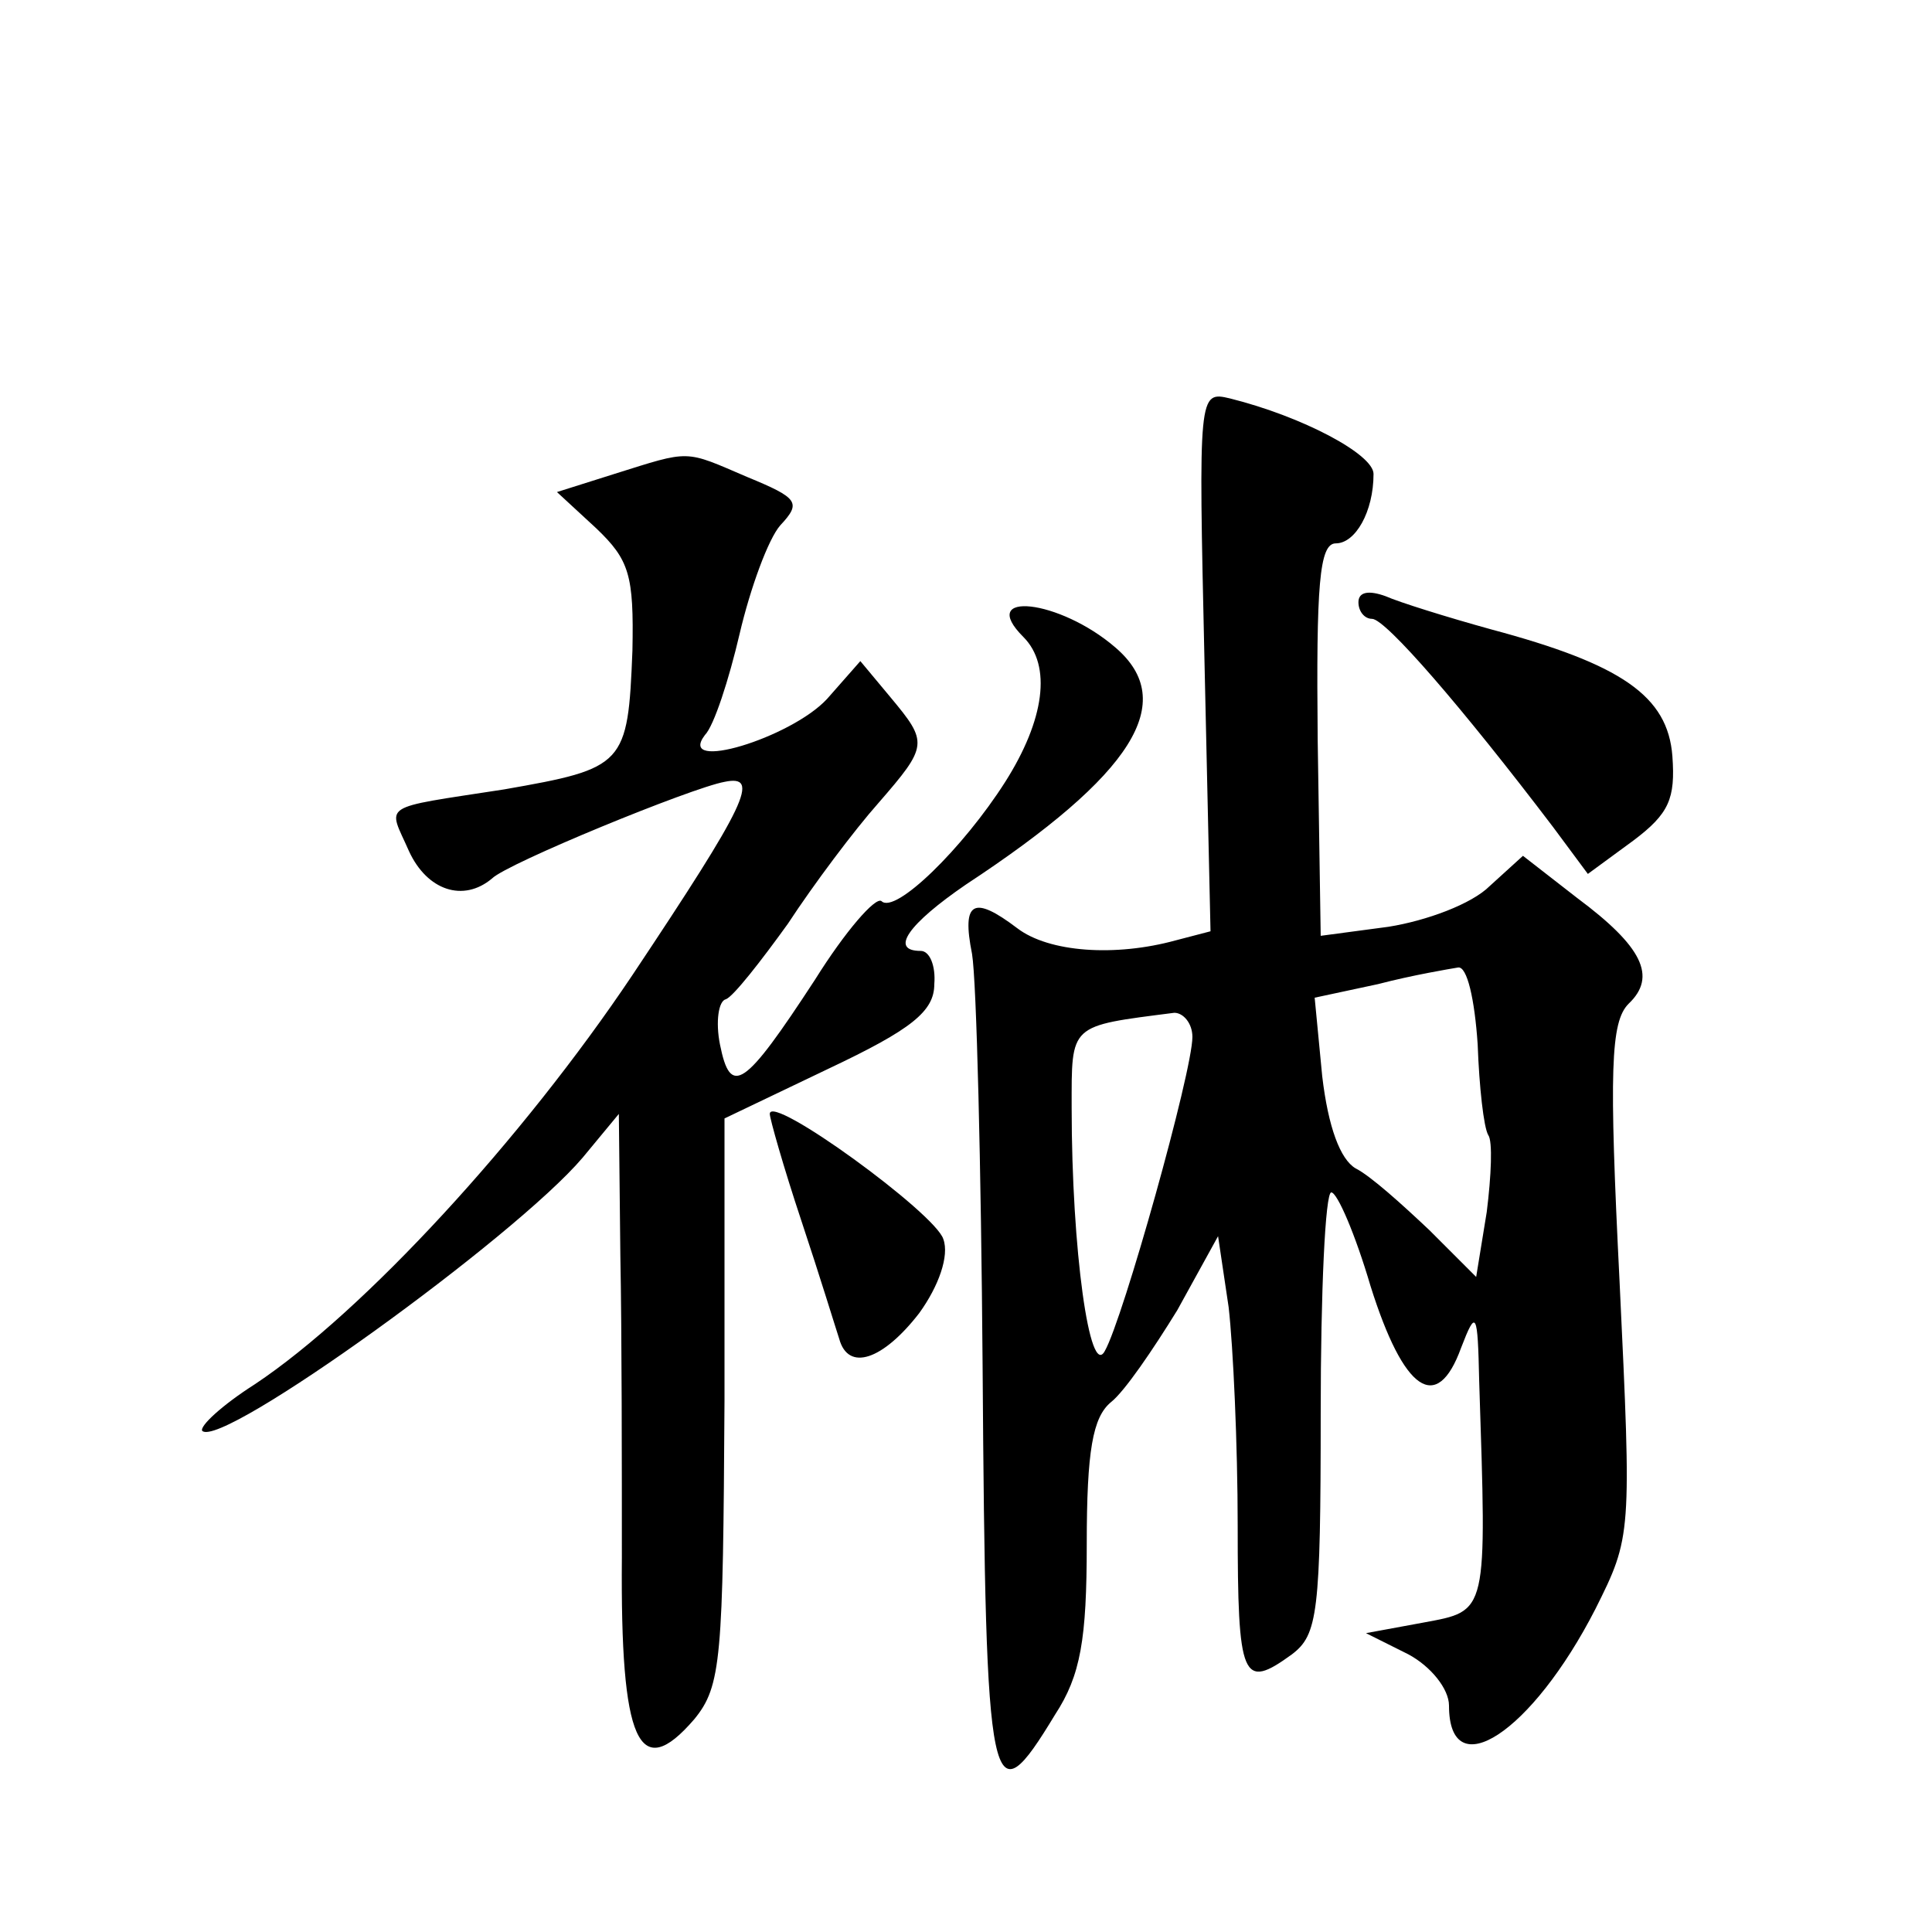
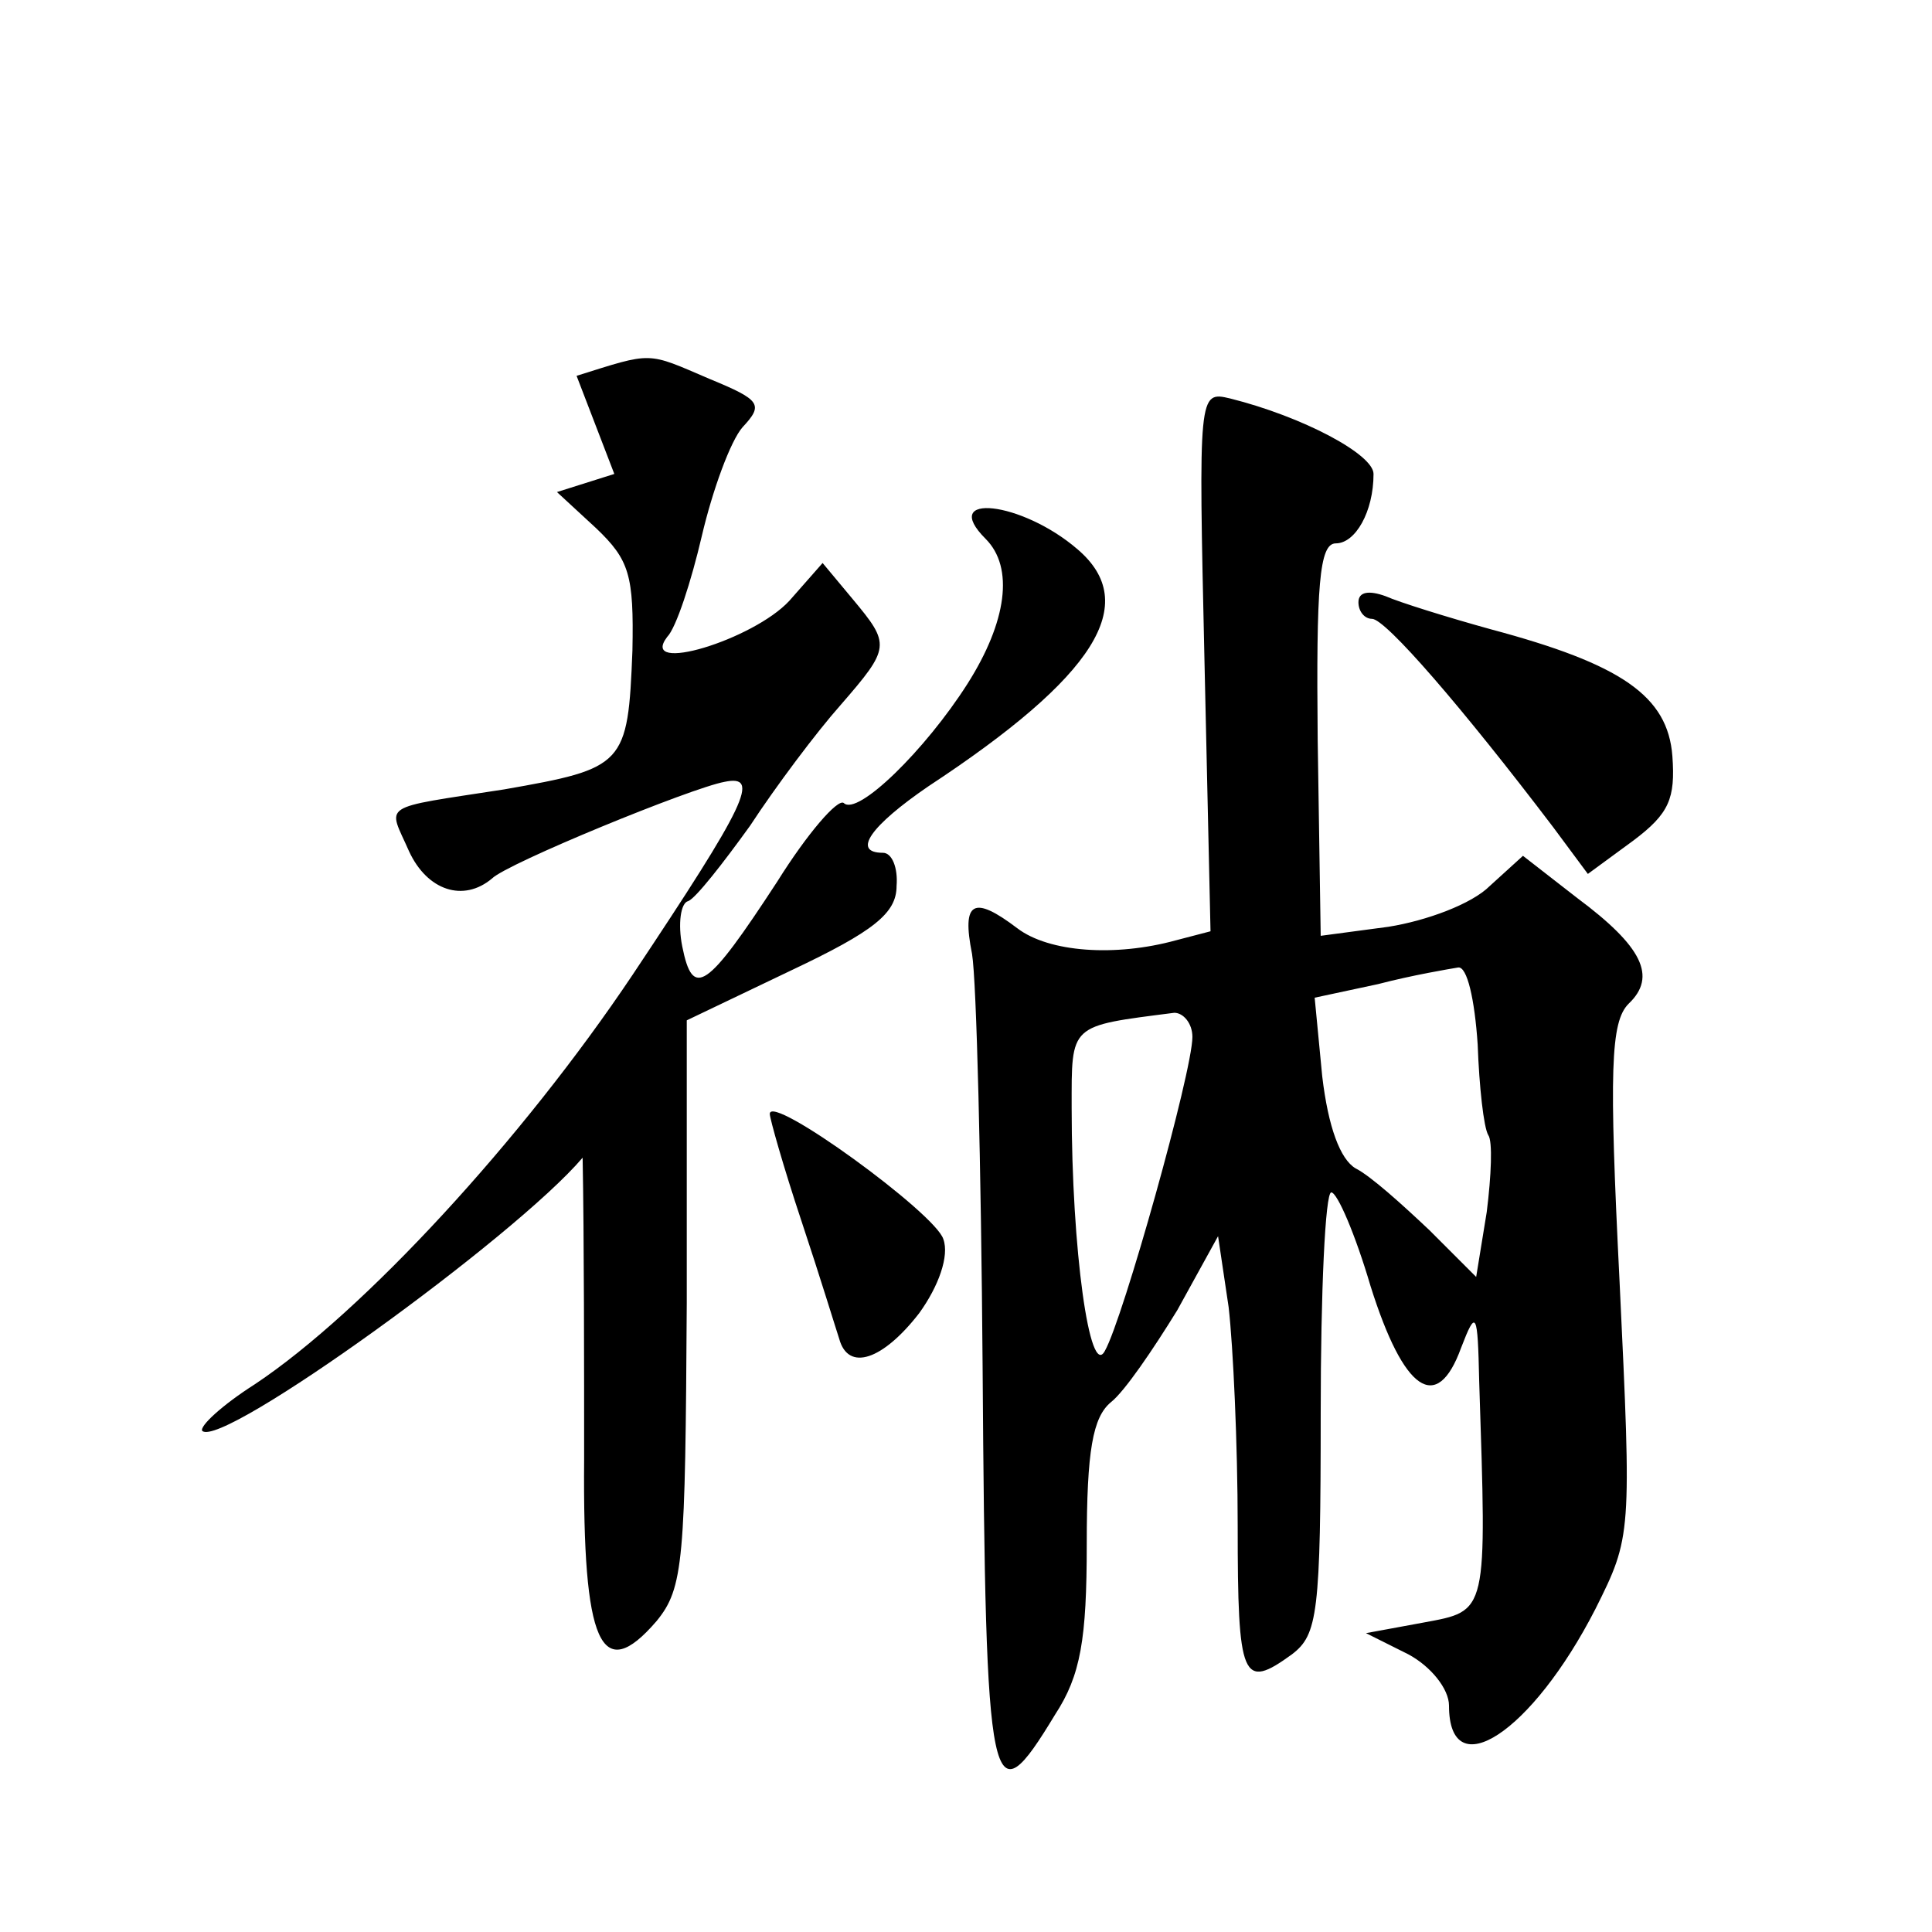
<svg xmlns="http://www.w3.org/2000/svg" version="1.0" width="128pt" height="128pt" viewBox="0 0 128 128" preserveAspectRatio="xMidYMid meet">
  <g transform="translate(0,128) scale(0.1,-0.1)" fill="#0" stroke="none">
-     <path d="M798 842 l4 -179 -23 -6 c-40 -11 -84 -8 -105 8 -29 22 -37 18 -30 -17 3 -18 6 -141 7 -273 2 -289 5 -302 48 -231 17 26 21 50 21 113 0 62 4 84 16 94 9 7 28 35 44 61 l27 49 7 -47 c3 -26 6 -91 6 -145 0 -102 3 -109 36 -85 17 13 19 27 19 160 0 80 3 146 7 146 4 0 16 -28 26 -62 22 -70 44 -85 60 -41 10 26 11 24 12 -22 5 -155 6 -152 -37 -160 l-38 -7 28 -14 c15 -8 27 -23 27 -34 0 -54 55 -18 97 64 24 48 24 49 16 217 -7 140 -6 172 6 184 19 18 9 38 -34 70 l-36 28 -22 -20 c-12 -12 -42 -23 -67 -27 l-45 -6 -2 130 c-1 102 1 130 12 130 13 0 25 21 25 46 0 13 -47 38 -95 50 -21 5 -21 4 -17 -174z m181 -254 c1 -28 4 -55 7 -60 3 -4 2 -27 -1 -51 l-7 -43 -31 31 c-18 17 -39 36 -49 41 -10 6 -18 27 -22 61 l-5 52 42 9 c23 6 47 10 53 11 6 1 11 -21 13 -51z m-189 5 c0 -23 -46 -187 -58 -208 -10 -19 -22 67 -22 161 0 56 -2 54 68 63 6 0 12 -7 12 -16z M407 966 l-38 -12 26 -24 c22 -21 25 -31 24 -81 -3 -76 -5 -78 -85 -92 -84 -13 -77 -9 -63 -41 12 -26 36 -34 55 -18 10 10 132 60 154 64 24 5 15 -14 -61 -128 -73 -109 -178 -223 -250 -271 -22 -14 -37 -28 -35 -31 13 -12 207 128 252 181 l24 29 1 -94 c1 -51 1 -141 1 -200 -1 -122 11 -150 48 -107 18 22 19 40 20 211 l0 187 69 33 c55 26 70 38 70 56 1 12 -3 22 -9 22 -21 0 -8 18 30 44 111 73 141 121 99 157 -37 32 -92 38 -61 7 19 -19 14 -55 -12 -96 -28 -44 -73 -88 -82 -79 -4 3 -24 -20 -44 -52 -47 -72 -56 -78 -63 -43 -3 15 -1 29 4 30 5 2 23 25 41 50 17 26 44 62 60 80 33 38 33 40 8 70 l-20 24 -22 -25 c-24 -26 -100 -49 -81 -24 6 6 16 37 23 67 7 30 19 63 27 72 14 15 12 18 -22 32 -42 18 -37 18 -88 2z M900 881 c0 -6 4 -11 9 -11 9 0 60 -59 120 -138 l23 -31 30 22 c24 18 28 28 26 56 -3 40 -34 61 -120 84 -29 8 -61 18 -70 22 -11 4 -18 3 -18 -4z M510 542 c0 -3 9 -35 21 -71 12 -36 23 -72 25 -78 6 -22 29 -14 53 17 13 18 20 38 16 49 -5 17 -115 97 -115 83z" />
+     <path d="M798 842 l4 -179 -23 -6 c-40 -11 -84 -8 -105 8 -29 22 -37 18 -30 -17 3 -18 6 -141 7 -273 2 -289 5 -302 48 -231 17 26 21 50 21 113 0 62 4 84 16 94 9 7 28 35 44 61 l27 49 7 -47 c3 -26 6 -91 6 -145 0 -102 3 -109 36 -85 17 13 19 27 19 160 0 80 3 146 7 146 4 0 16 -28 26 -62 22 -70 44 -85 60 -41 10 26 11 24 12 -22 5 -155 6 -152 -37 -160 l-38 -7 28 -14 c15 -8 27 -23 27 -34 0 -54 55 -18 97 64 24 48 24 49 16 217 -7 140 -6 172 6 184 19 18 9 38 -34 70 l-36 28 -22 -20 c-12 -12 -42 -23 -67 -27 l-45 -6 -2 130 c-1 102 1 130 12 130 13 0 25 21 25 46 0 13 -47 38 -95 50 -21 5 -21 4 -17 -174z m181 -254 c1 -28 4 -55 7 -60 3 -4 2 -27 -1 -51 l-7 -43 -31 31 c-18 17 -39 36 -49 41 -10 6 -18 27 -22 61 l-5 52 42 9 c23 6 47 10 53 11 6 1 11 -21 13 -51z m-189 5 c0 -23 -46 -187 -58 -208 -10 -19 -22 67 -22 161 0 56 -2 54 68 63 6 0 12 -7 12 -16z M407 966 l-38 -12 26 -24 c22 -21 25 -31 24 -81 -3 -76 -5 -78 -85 -92 -84 -13 -77 -9 -63 -41 12 -26 36 -34 55 -18 10 10 132 60 154 64 24 5 15 -14 -61 -128 -73 -109 -178 -223 -250 -271 -22 -14 -37 -28 -35 -31 13 -12 207 128 252 181 c1 -51 1 -141 1 -200 -1 -122 11 -150 48 -107 18 22 19 40 20 211 l0 187 69 33 c55 26 70 38 70 56 1 12 -3 22 -9 22 -21 0 -8 18 30 44 111 73 141 121 99 157 -37 32 -92 38 -61 7 19 -19 14 -55 -12 -96 -28 -44 -73 -88 -82 -79 -4 3 -24 -20 -44 -52 -47 -72 -56 -78 -63 -43 -3 15 -1 29 4 30 5 2 23 25 41 50 17 26 44 62 60 80 33 38 33 40 8 70 l-20 24 -22 -25 c-24 -26 -100 -49 -81 -24 6 6 16 37 23 67 7 30 19 63 27 72 14 15 12 18 -22 32 -42 18 -37 18 -88 2z M900 881 c0 -6 4 -11 9 -11 9 0 60 -59 120 -138 l23 -31 30 22 c24 18 28 28 26 56 -3 40 -34 61 -120 84 -29 8 -61 18 -70 22 -11 4 -18 3 -18 -4z M510 542 c0 -3 9 -35 21 -71 12 -36 23 -72 25 -78 6 -22 29 -14 53 17 13 18 20 38 16 49 -5 17 -115 97 -115 83z" />
  </g>
</svg>